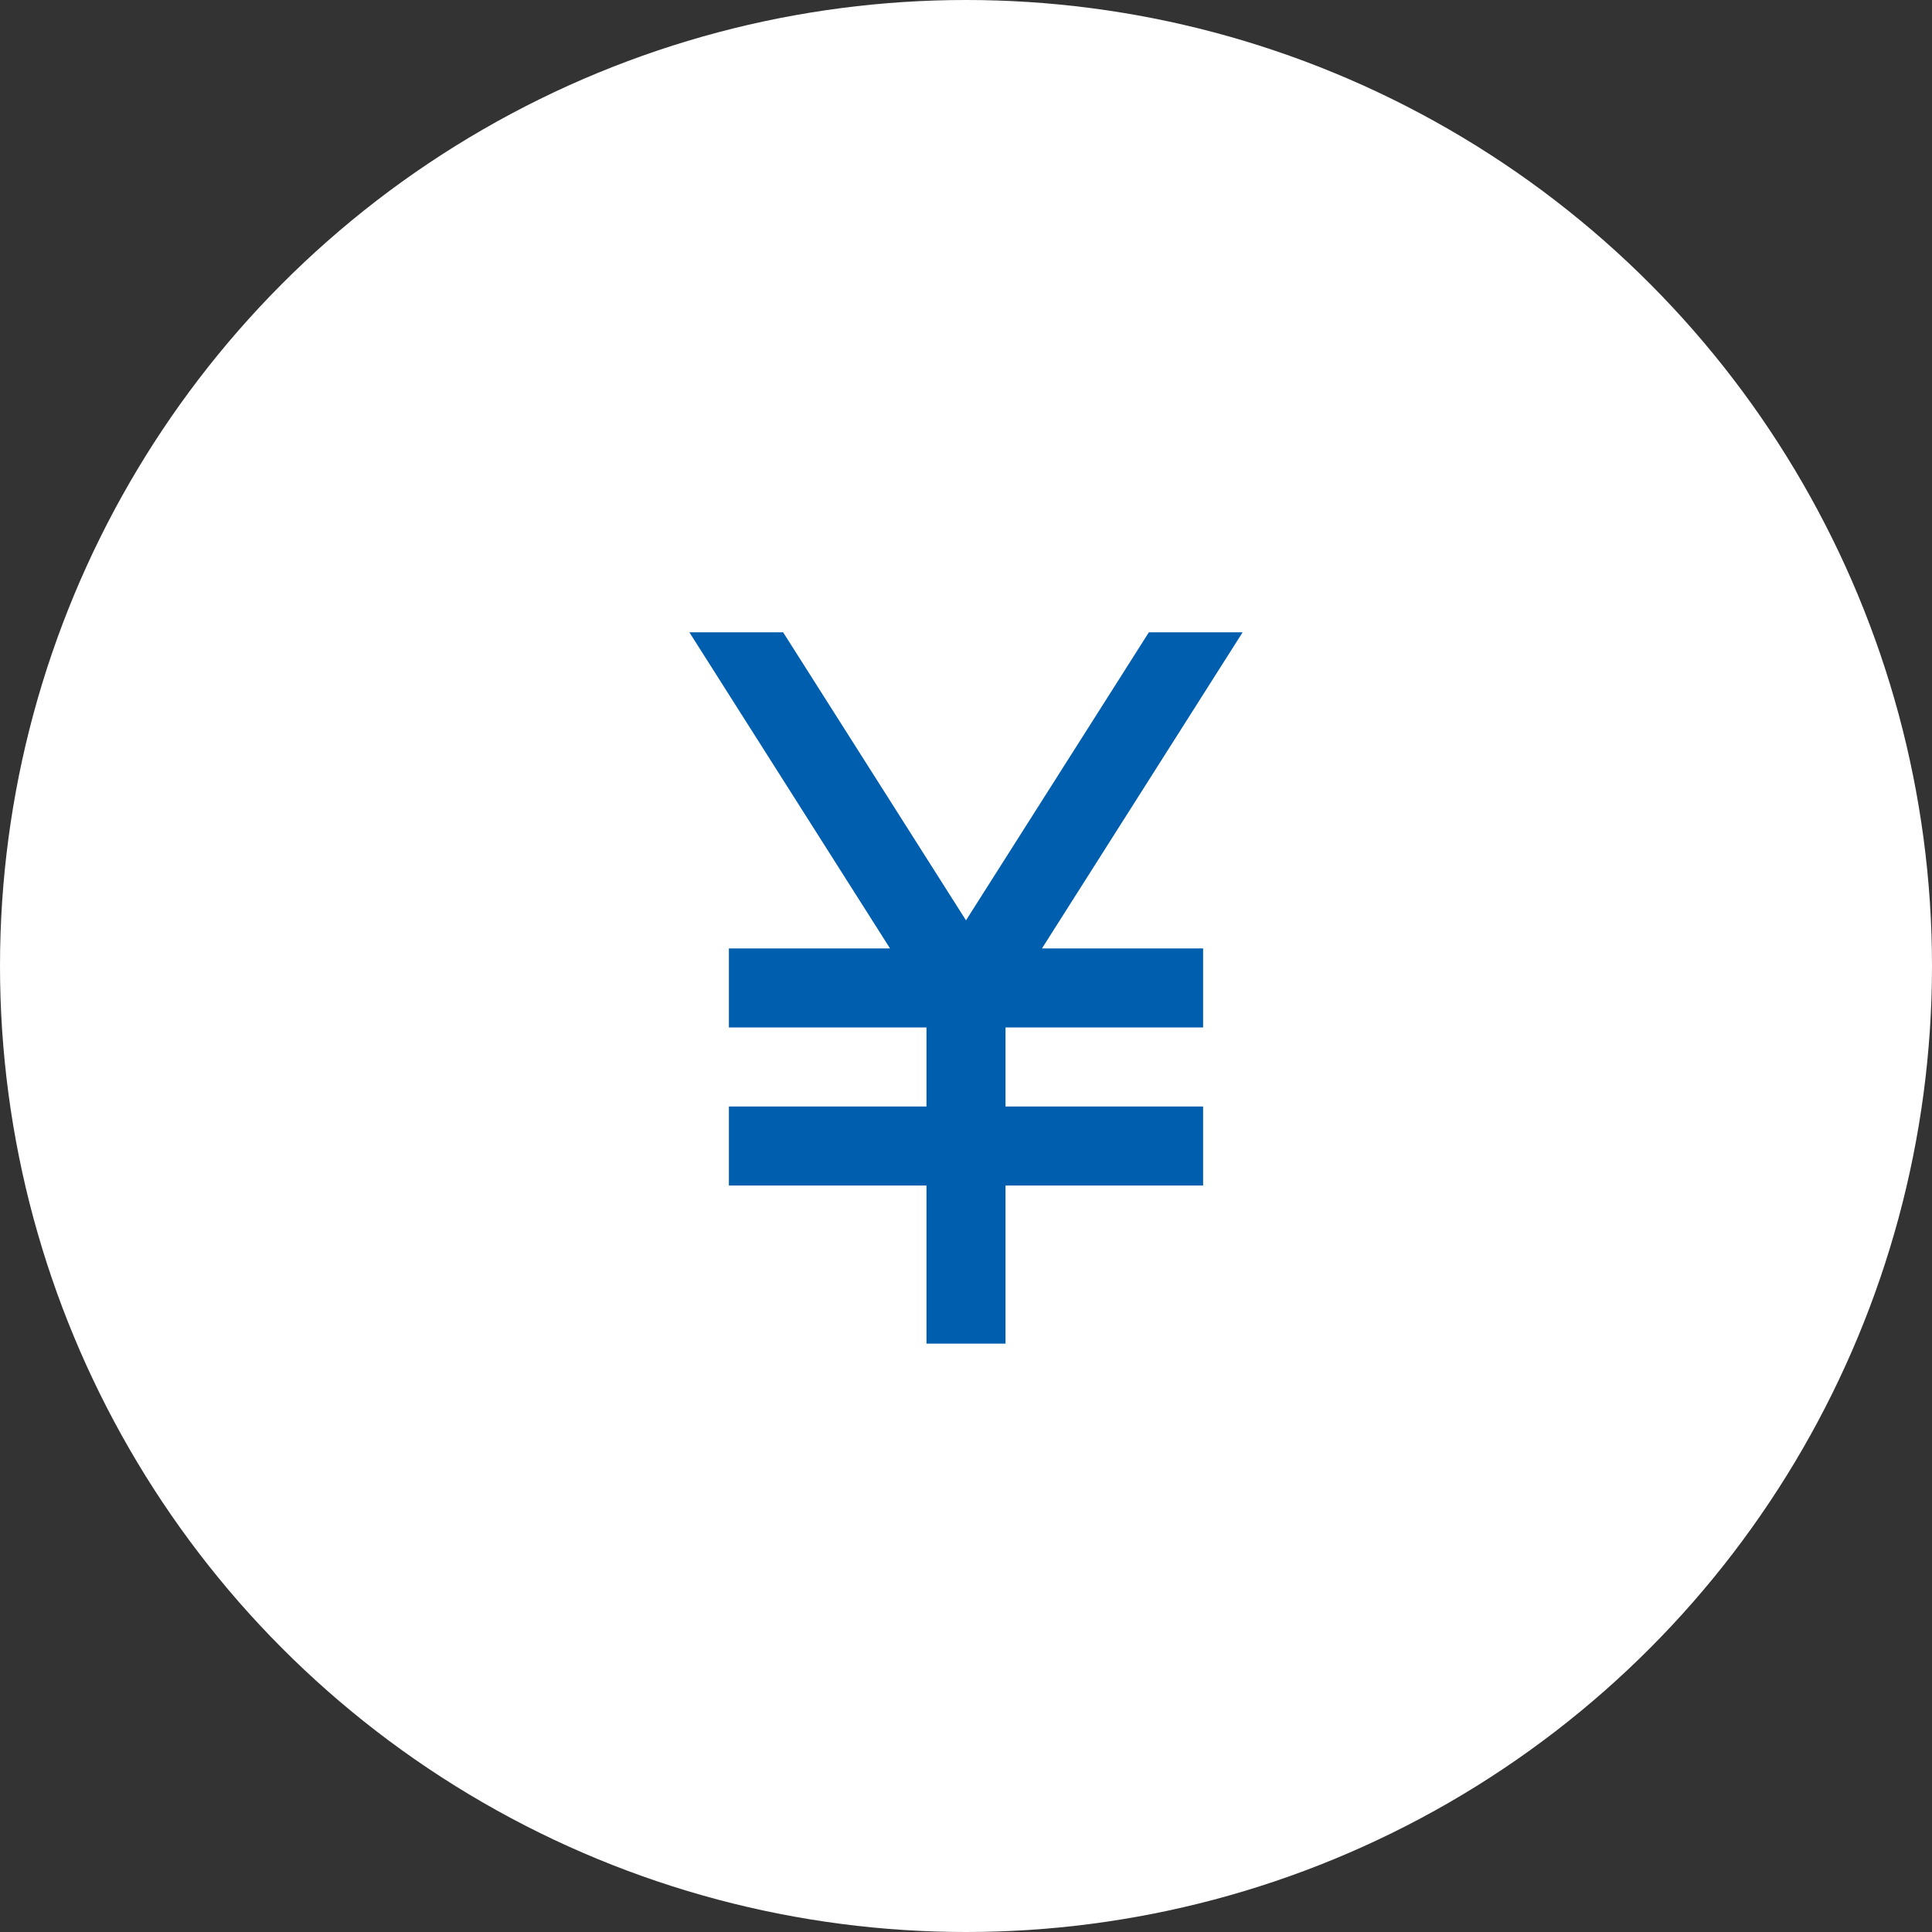
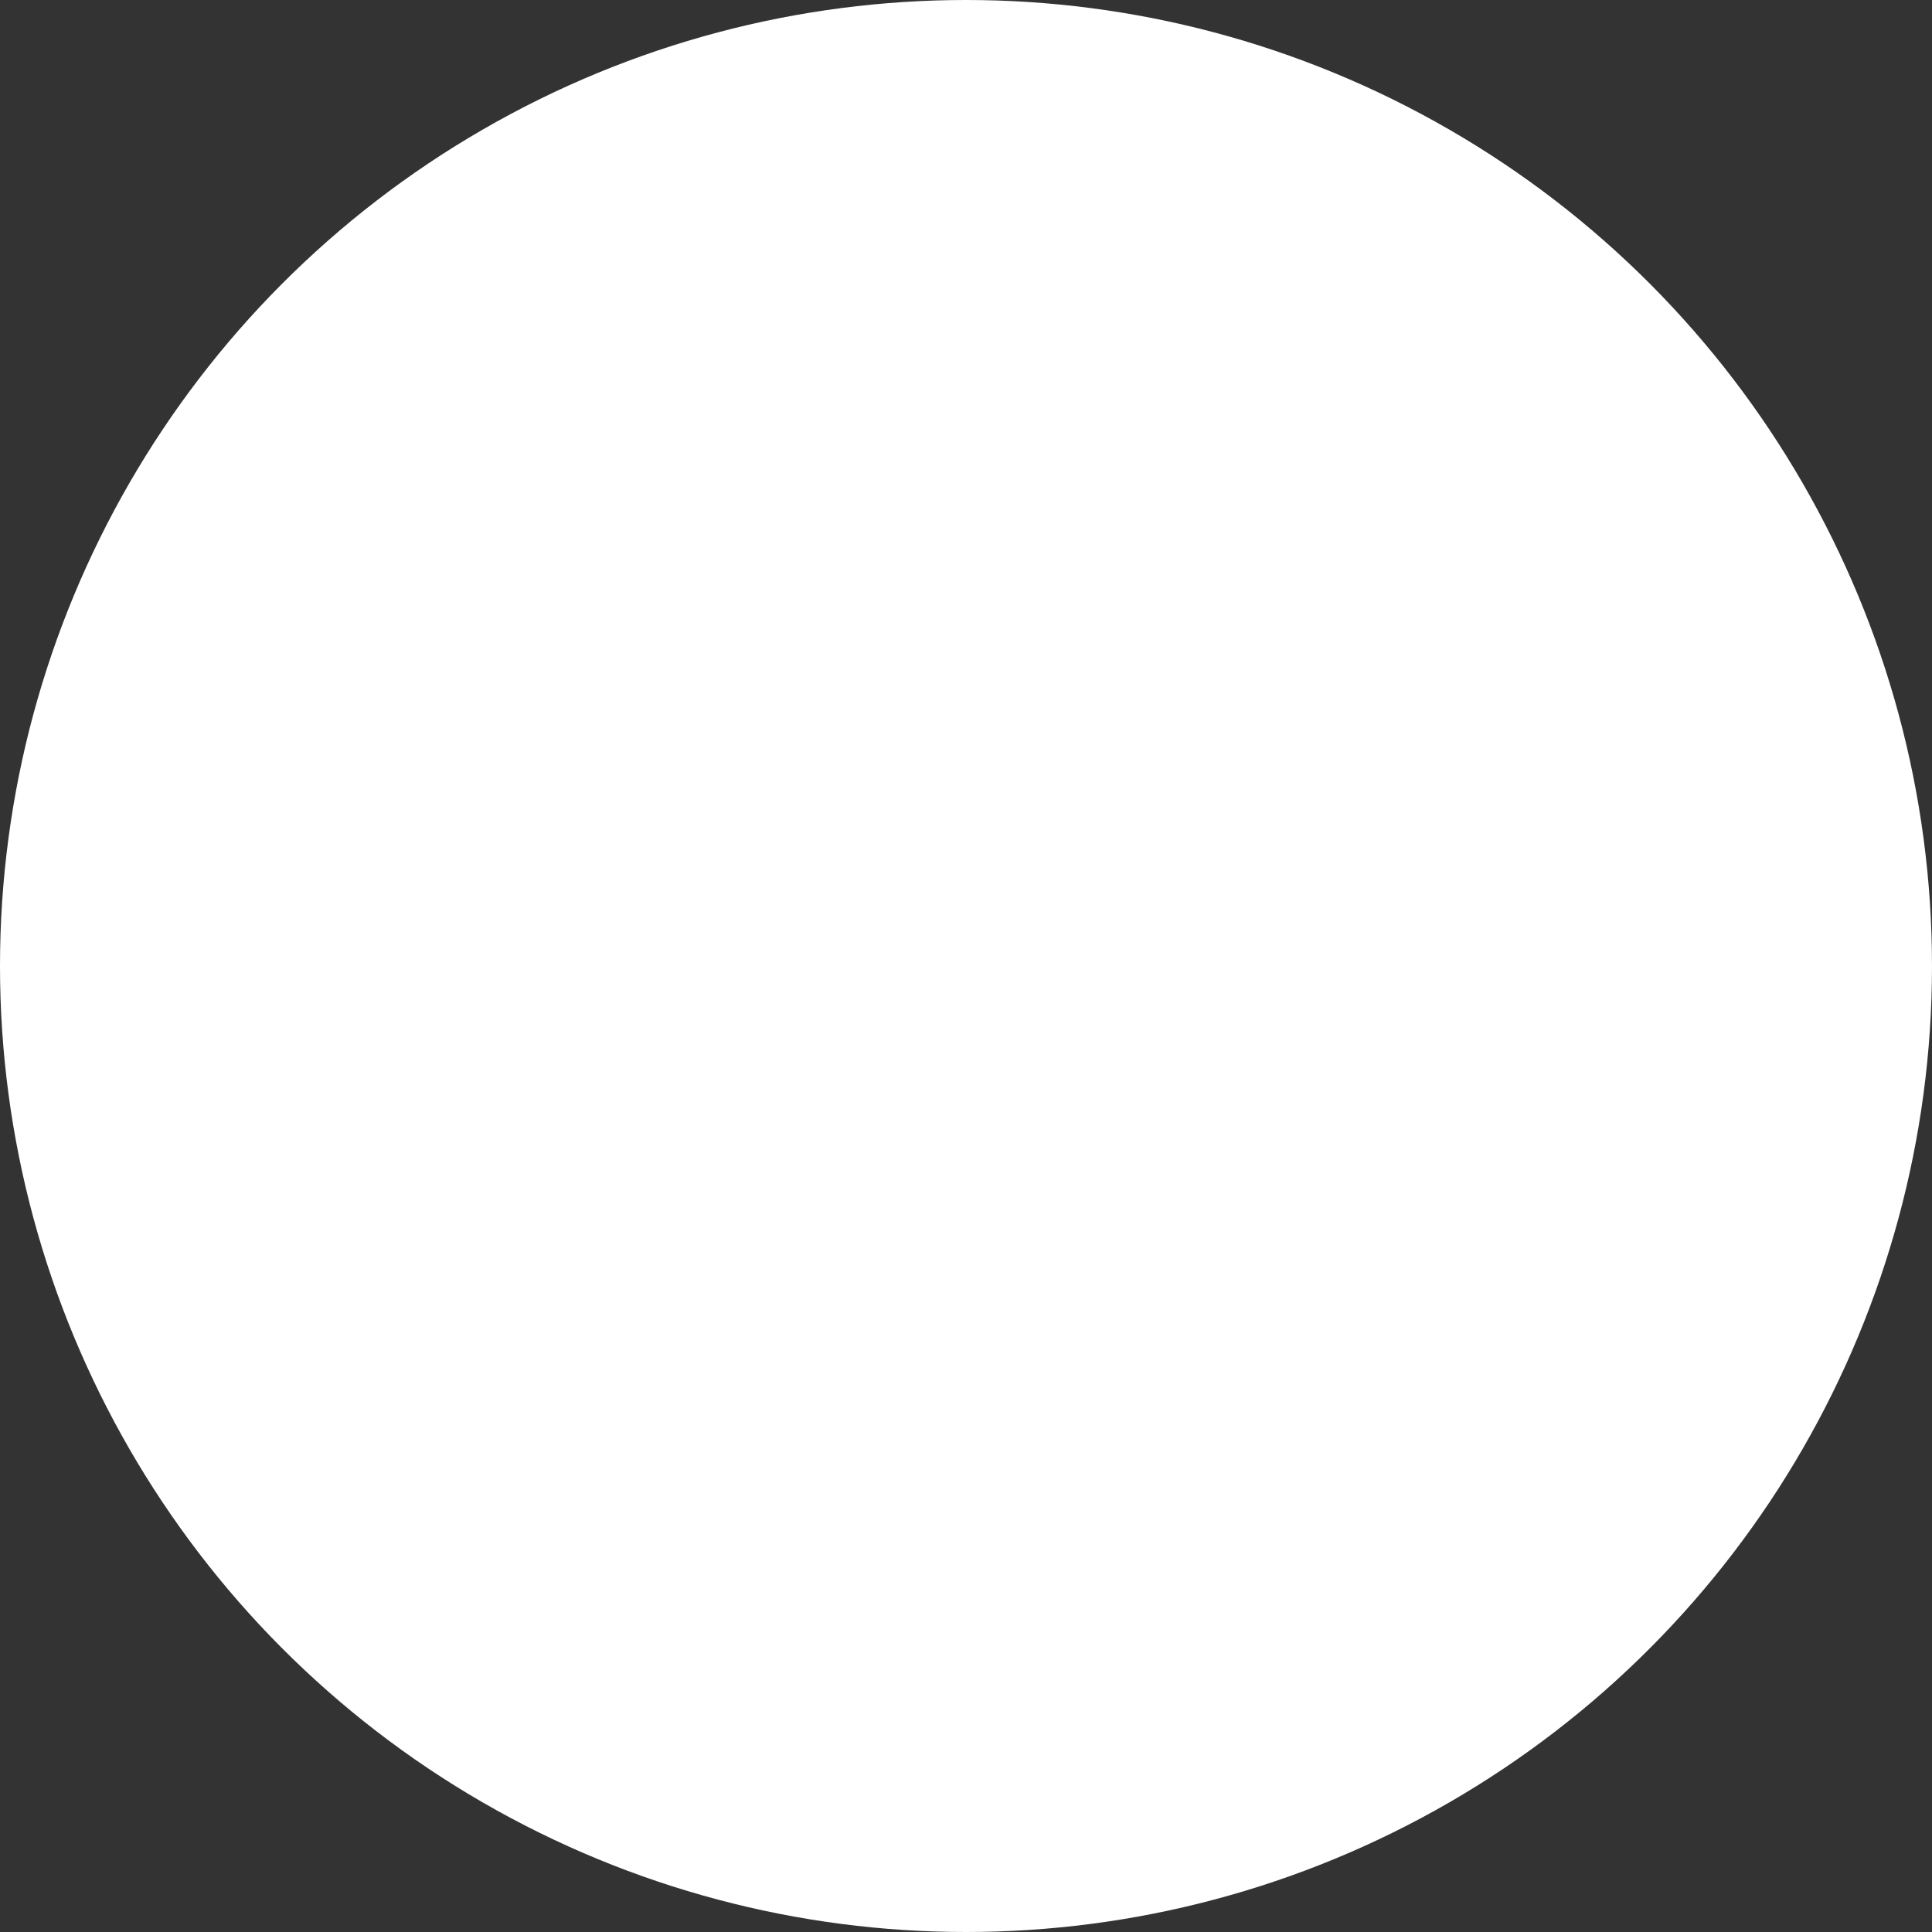
<svg xmlns="http://www.w3.org/2000/svg" id="_レイヤー_2" data-name="レイヤー 2" viewBox="0 0 88 88">
  <rect x="0" y="0" width="88" height="88" fill="#333333" stroke="none" />
  <defs>
    <style>
      .cls-1 {
        fill: #fff;
      }

      .cls-1, .cls-2 {
        stroke-width: 0px;
      }

      .cls-2 {
        fill: #005eaf;
      }
    </style>
  </defs>
  <g id="top">
    <g>
      <circle class="cls-1" cx="44" cy="44" r="44" />
-       <polygon class="cls-2" points="47.46 43.2 54.8 43.2 54.8 46.8 45.8 46.8 45.8 50.4 54.8 50.4 54.8 54 45.8 54 45.8 61.2 42.2 61.2 42.2 54 33.2 54 33.2 50.4 42.2 50.4 42.2 46.8 33.2 46.8 33.2 43.2 40.54 43.2 31.4 28.8 35.67 28.8 44 41.92 52.33 28.8 56.6 28.8 47.46 43.2" />
    </g>
  </g>
</svg>